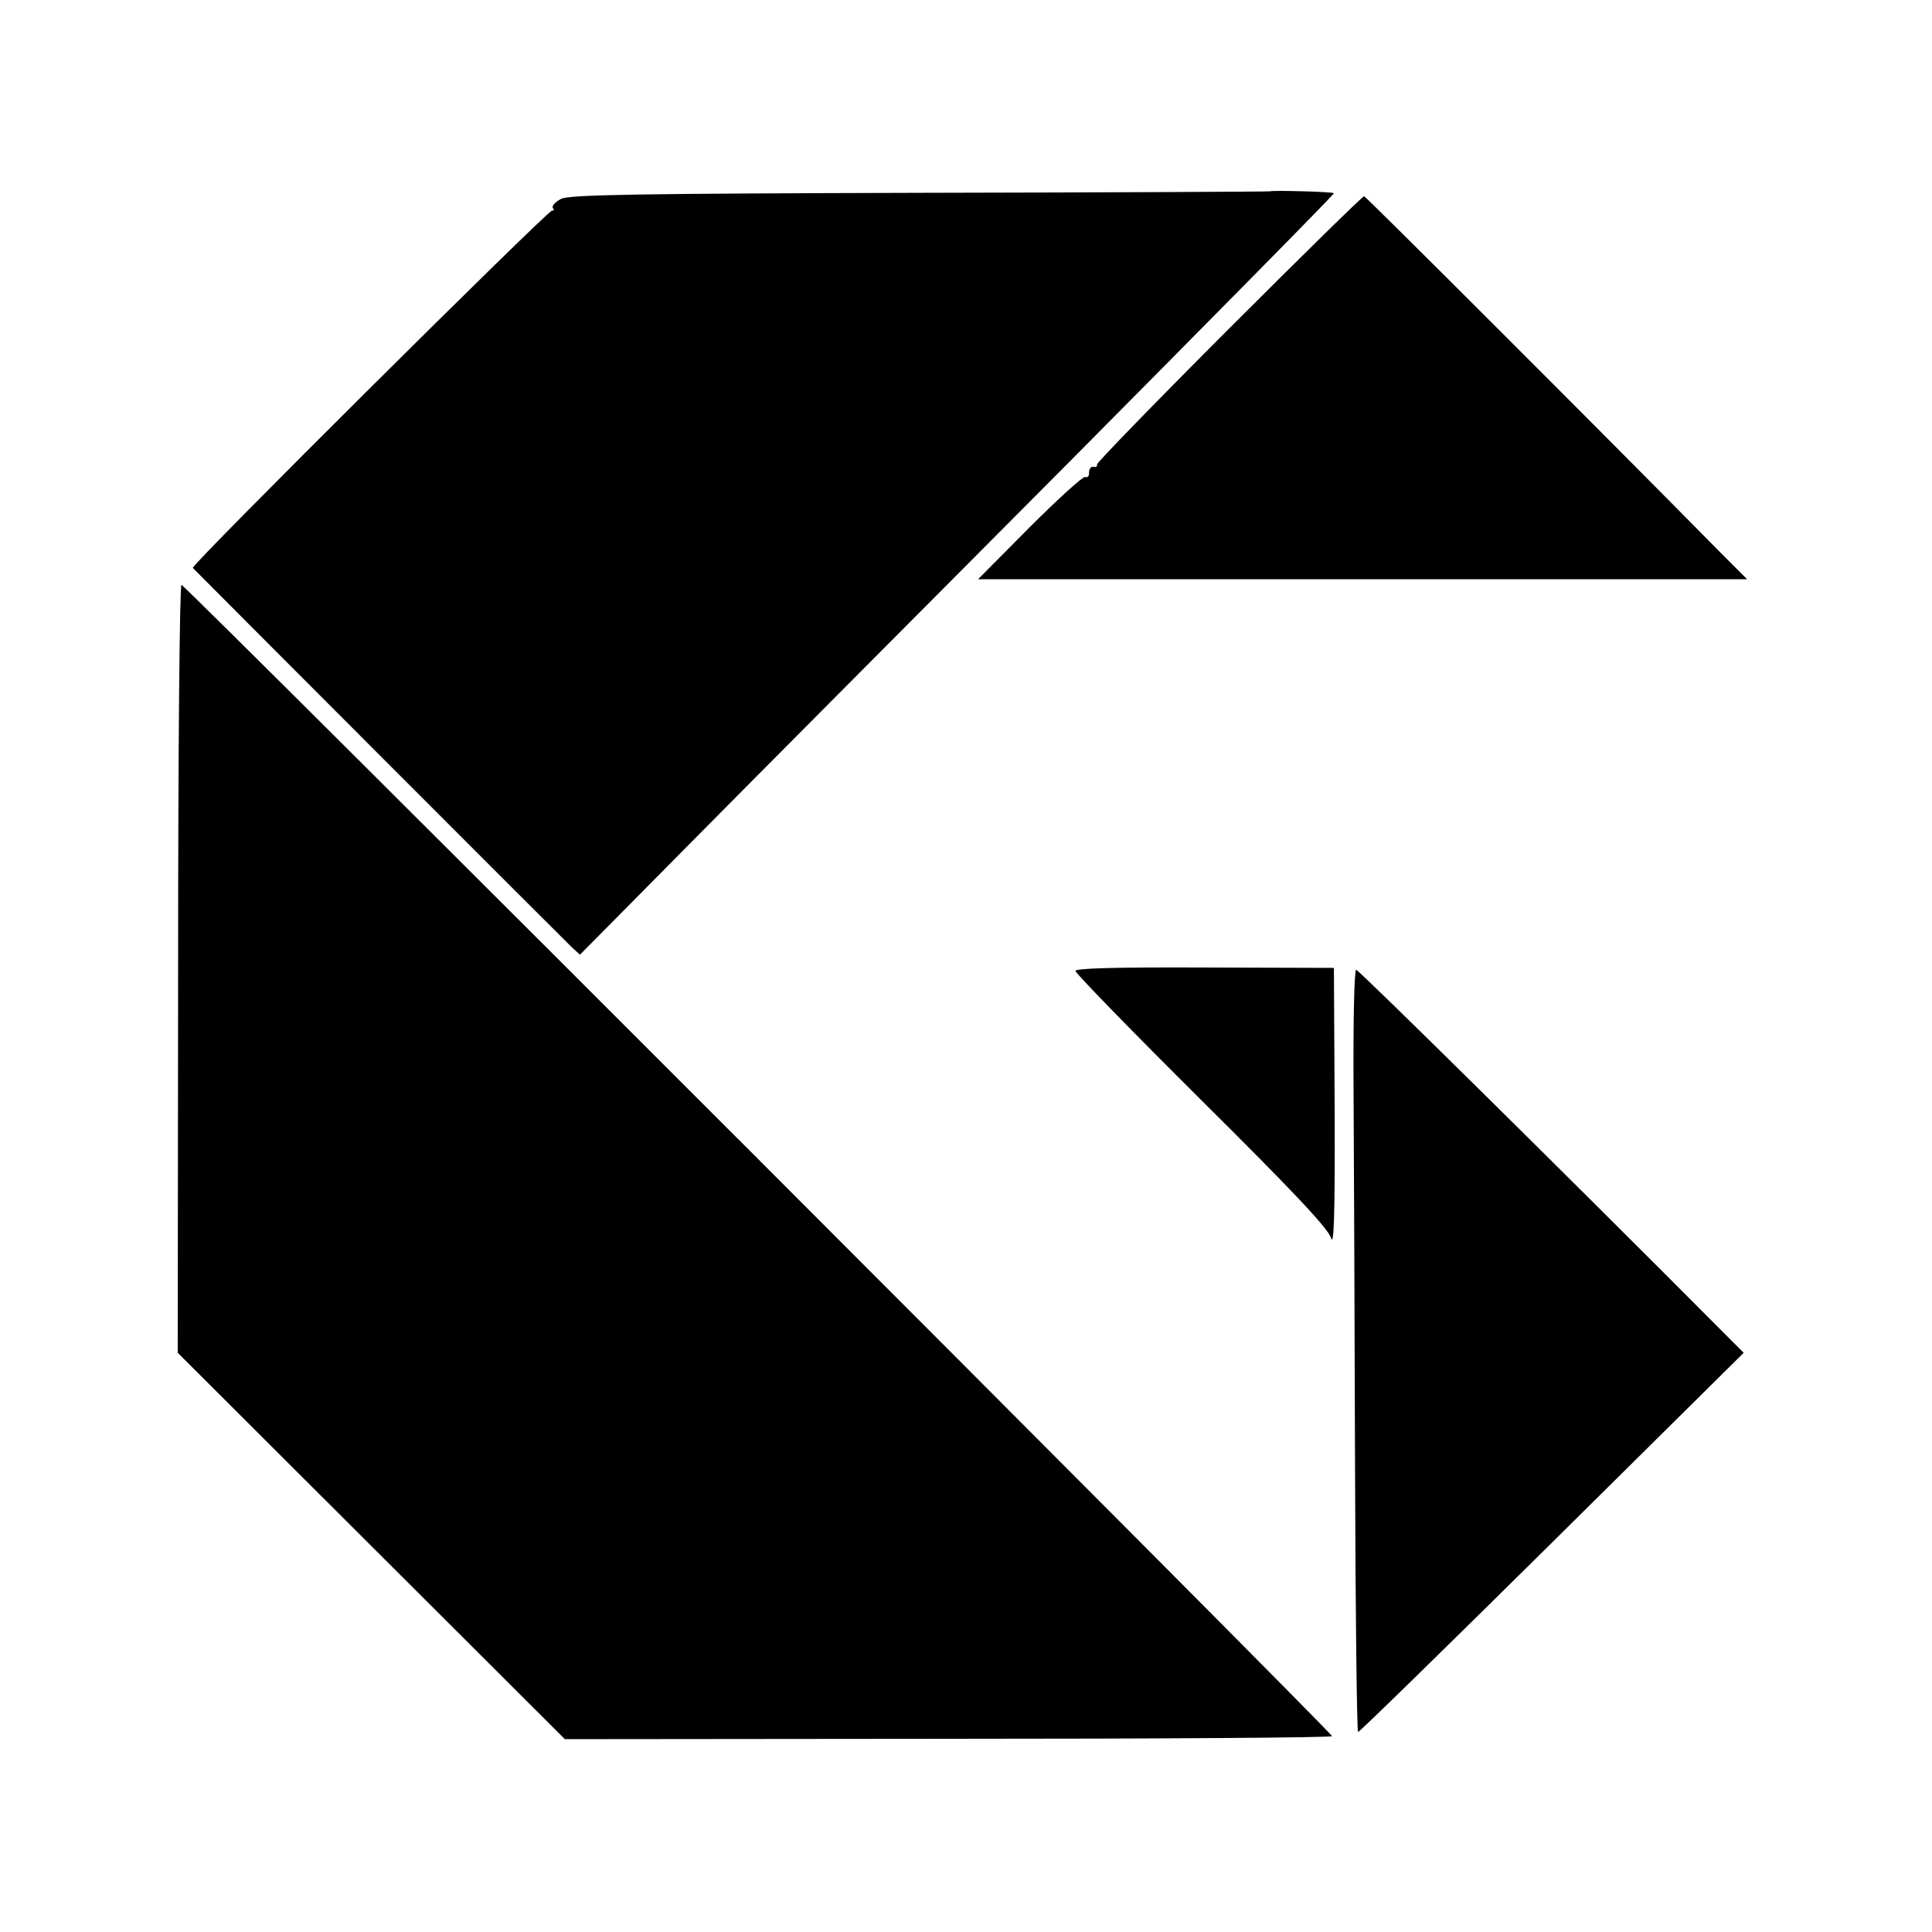
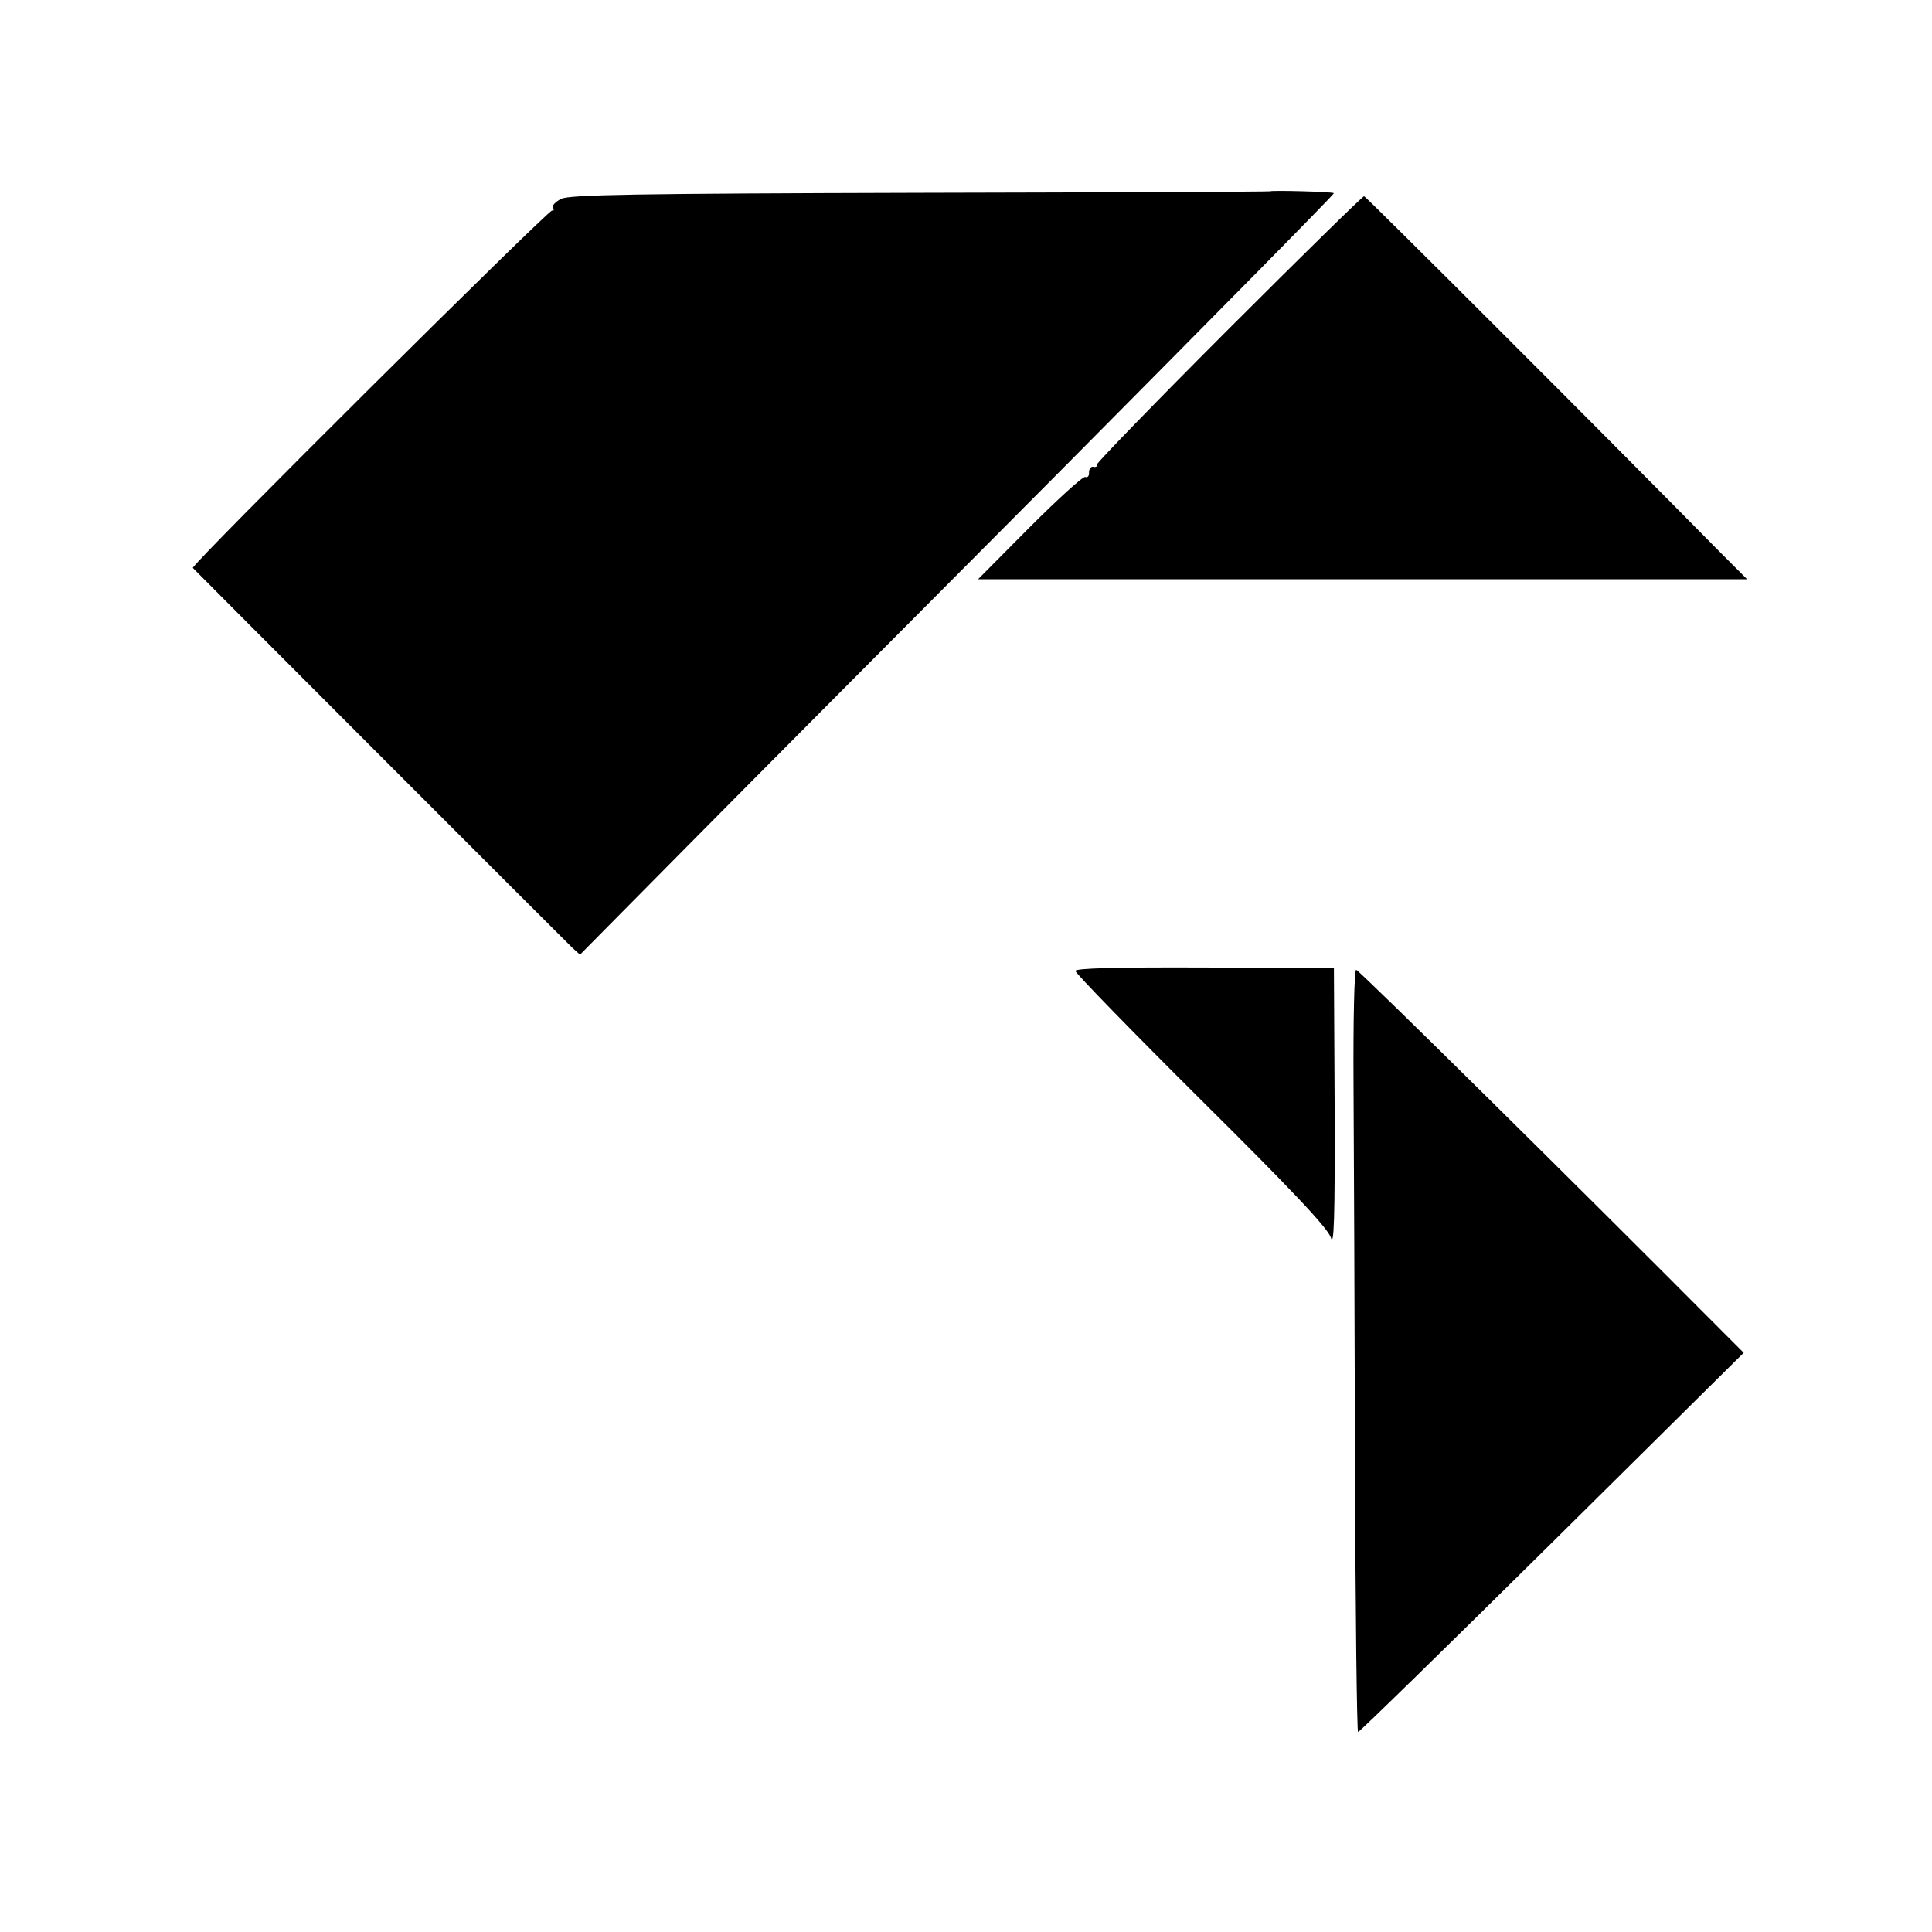
<svg xmlns="http://www.w3.org/2000/svg" version="1.0" width="512pt" height="512pt" viewBox="0 0 512 512" preserveAspectRatio="xMidYMid meet">
  <g transform="translate(0,512) scale(0.1,-0.1)" fill="#000000" stroke="none">
    <path d="M3366 4613 c-1 -1 -418 -3 -926 -4 -758 -2 -930 -5 -953 -16 -15 -8 -25 -18 -22 -24 4 -5 3 -8 -2 -7 -9 3 -958 -940 -952 -947 13 -14 988 -990 1005 -1006 l21 -19 284 287 c156 158 607 611 1001 1007 394 397 715 722 713 724 -3 4 -165 8 -169 5z" />
    <path d="M3257 4249 c-194 -194 -351 -356 -350 -360 2 -5 -3 -8 -10 -6 -6 1 -11 -6 -11 -15 1 -9 -4 -15 -10 -12 -6 2 -72 -58 -148 -134 l-136 -137 1019 0 1019 0 -68 68 c-332 337 -943 947 -947 947 -4 0 -165 -158 -358 -351z" />
-     <path d="M472 2553 l-1 -1018 513 -512 513 -512 1017 1 c559 0 1016 3 1016 7 0 10 -3039 3051 -3049 3051 -5 0 -9 -441 -9 -1017z" />
    <path d="M2850 2547 c0 -6 150 -160 333 -342 244 -242 336 -340 344 -365 8 -27 11 52 10 340 l-2 375 -342 1 c-237 1 -343 -2 -343 -9z" />
    <path d="M3587 2243 c1 -170 3 -624 4 -1011 1 -386 5 -702 8 -702 4 0 235 226 514 502 l508 503 -60 60 c-385 387 -960 955 -967 955 -5 0 -8 -134 -7 -307z" />
  </g>
</svg>